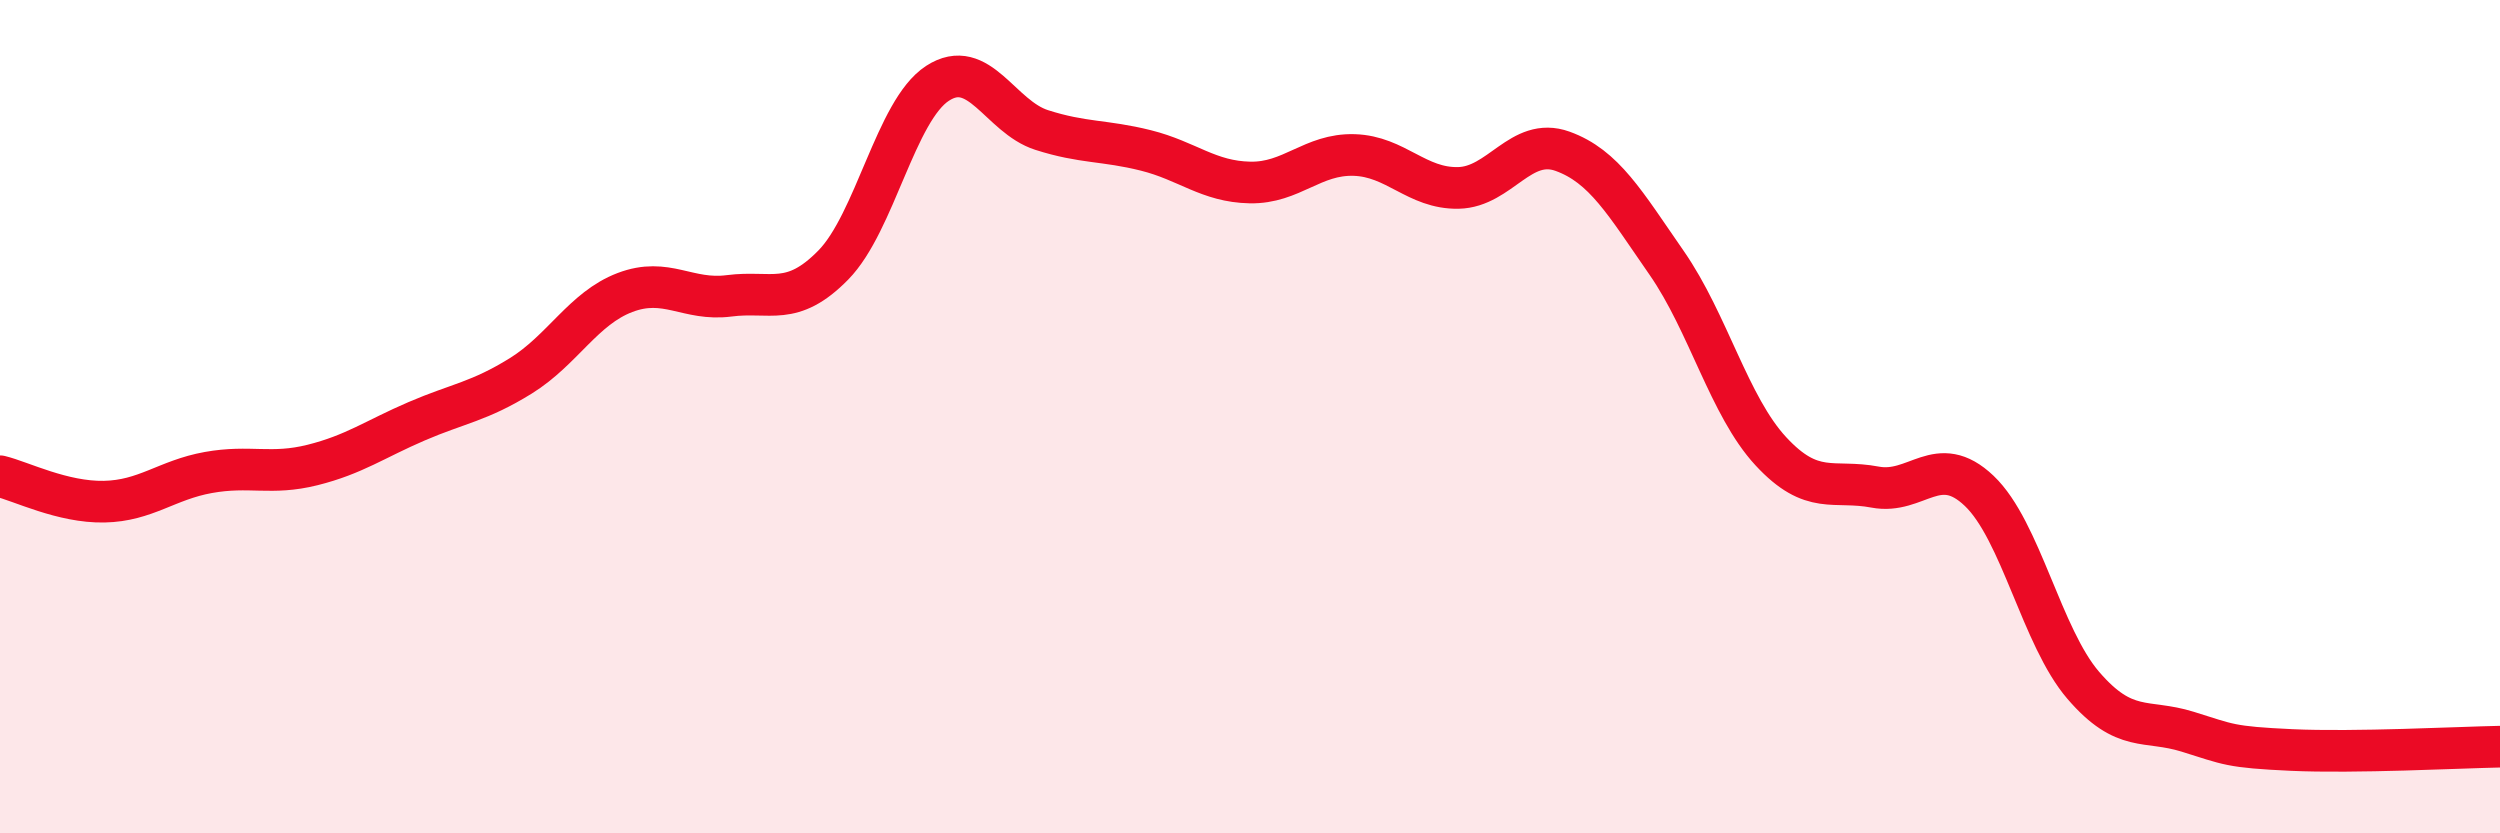
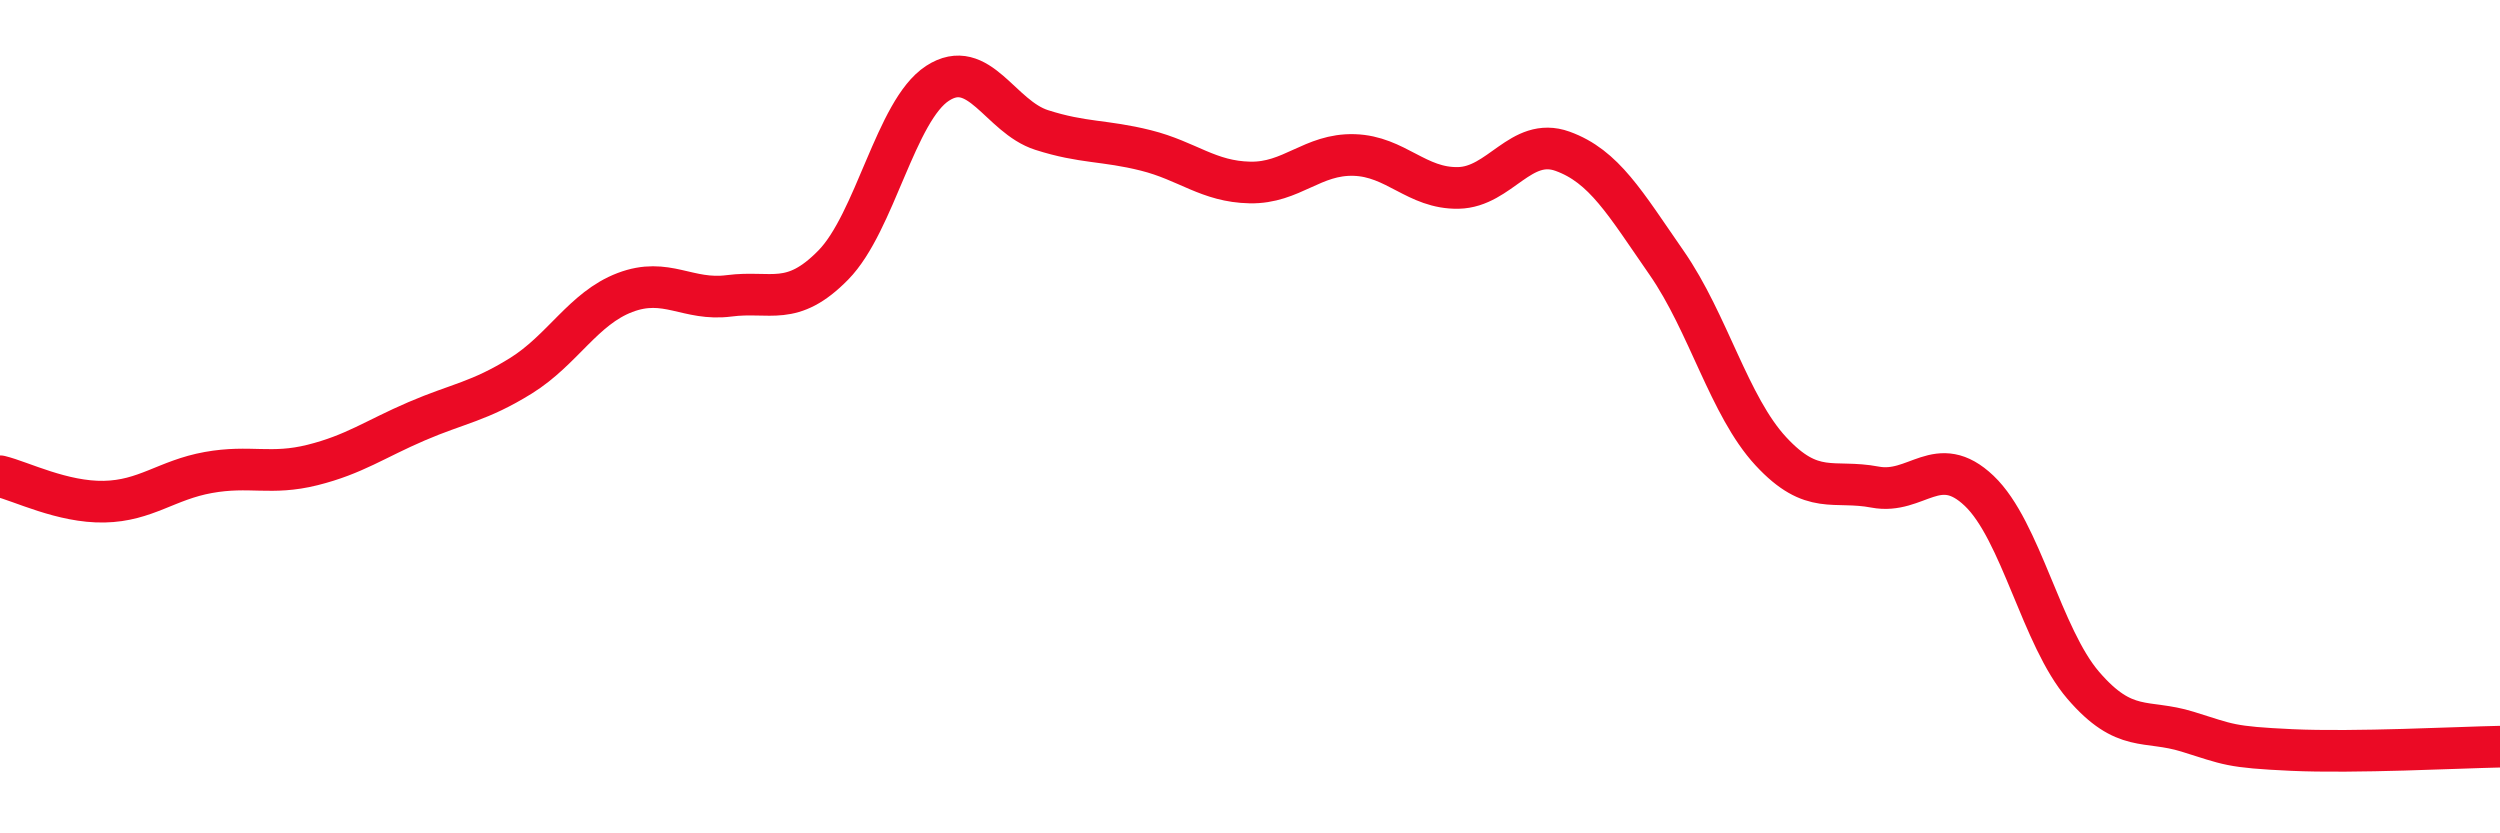
<svg xmlns="http://www.w3.org/2000/svg" width="60" height="20" viewBox="0 0 60 20">
-   <path d="M 0,11.43 C 0.5,11.55 1.5,12.06 2.5,12.04 C 3.5,12.02 4,11.52 5,11.34 C 6,11.16 6.5,11.41 7.5,11.16 C 8.5,10.91 9,10.54 10,10.11 C 11,9.68 11.5,9.64 12.5,9.02 C 13.5,8.4 14,7.4 15,7.02 C 16,6.64 16.5,7.23 17.5,7.1 C 18.5,6.97 19,7.38 20,6.36 C 21,5.34 21.5,2.65 22.5,2 C 23.5,1.35 24,2.8 25,3.12 C 26,3.44 26.5,3.36 27.5,3.61 C 28.5,3.86 29,4.36 30,4.38 C 31,4.4 31.5,3.69 32.5,3.72 C 33.5,3.75 34,4.53 35,4.51 C 36,4.49 36.5,3.27 37.5,3.63 C 38.5,3.99 39,4.87 40,6.31 C 41,7.75 41.5,9.75 42.5,10.83 C 43.5,11.91 44,11.5 45,11.69 C 46,11.88 46.5,10.83 47.5,11.78 C 48.5,12.73 49,15.29 50,16.45 C 51,17.61 51.5,17.25 52.5,17.56 C 53.5,17.87 53.5,17.93 55,18 C 56.5,18.07 59,17.94 60,17.92L60 20L0 20Z" fill="#EB0A25" opacity="0.1" stroke-linecap="round" stroke-linejoin="round" />
  <path d="M 0,11.43 C 0.5,11.55 1.5,12.06 2.5,12.04 C 3.5,12.02 4,11.52 5,11.34 C 6,11.16 6.5,11.41 7.5,11.16 C 8.5,10.91 9,10.54 10,10.11 C 11,9.68 11.5,9.64 12.5,9.02 C 13.5,8.4 14,7.4 15,7.02 C 16,6.64 16.5,7.23 17.5,7.1 C 18.5,6.97 19,7.38 20,6.36 C 21,5.34 21.5,2.65 22.5,2 C 23.5,1.35 24,2.8 25,3.12 C 26,3.44 26.5,3.36 27.5,3.61 C 28.5,3.86 29,4.36 30,4.38 C 31,4.4 31.5,3.69 32.5,3.72 C 33.5,3.75 34,4.53 35,4.51 C 36,4.49 36.5,3.27 37.5,3.63 C 38.5,3.99 39,4.87 40,6.31 C 41,7.75 41.5,9.75 42.5,10.83 C 43.5,11.91 44,11.5 45,11.69 C 46,11.88 46.5,10.83 47.5,11.78 C 48.5,12.73 49,15.29 50,16.45 C 51,17.61 51.5,17.25 52.5,17.56 C 53.5,17.87 53.5,17.93 55,18 C 56.5,18.07 59,17.94 60,17.92" stroke="#EB0A25" stroke-width="1" fill="none" stroke-linecap="round" stroke-linejoin="round" />
</svg>